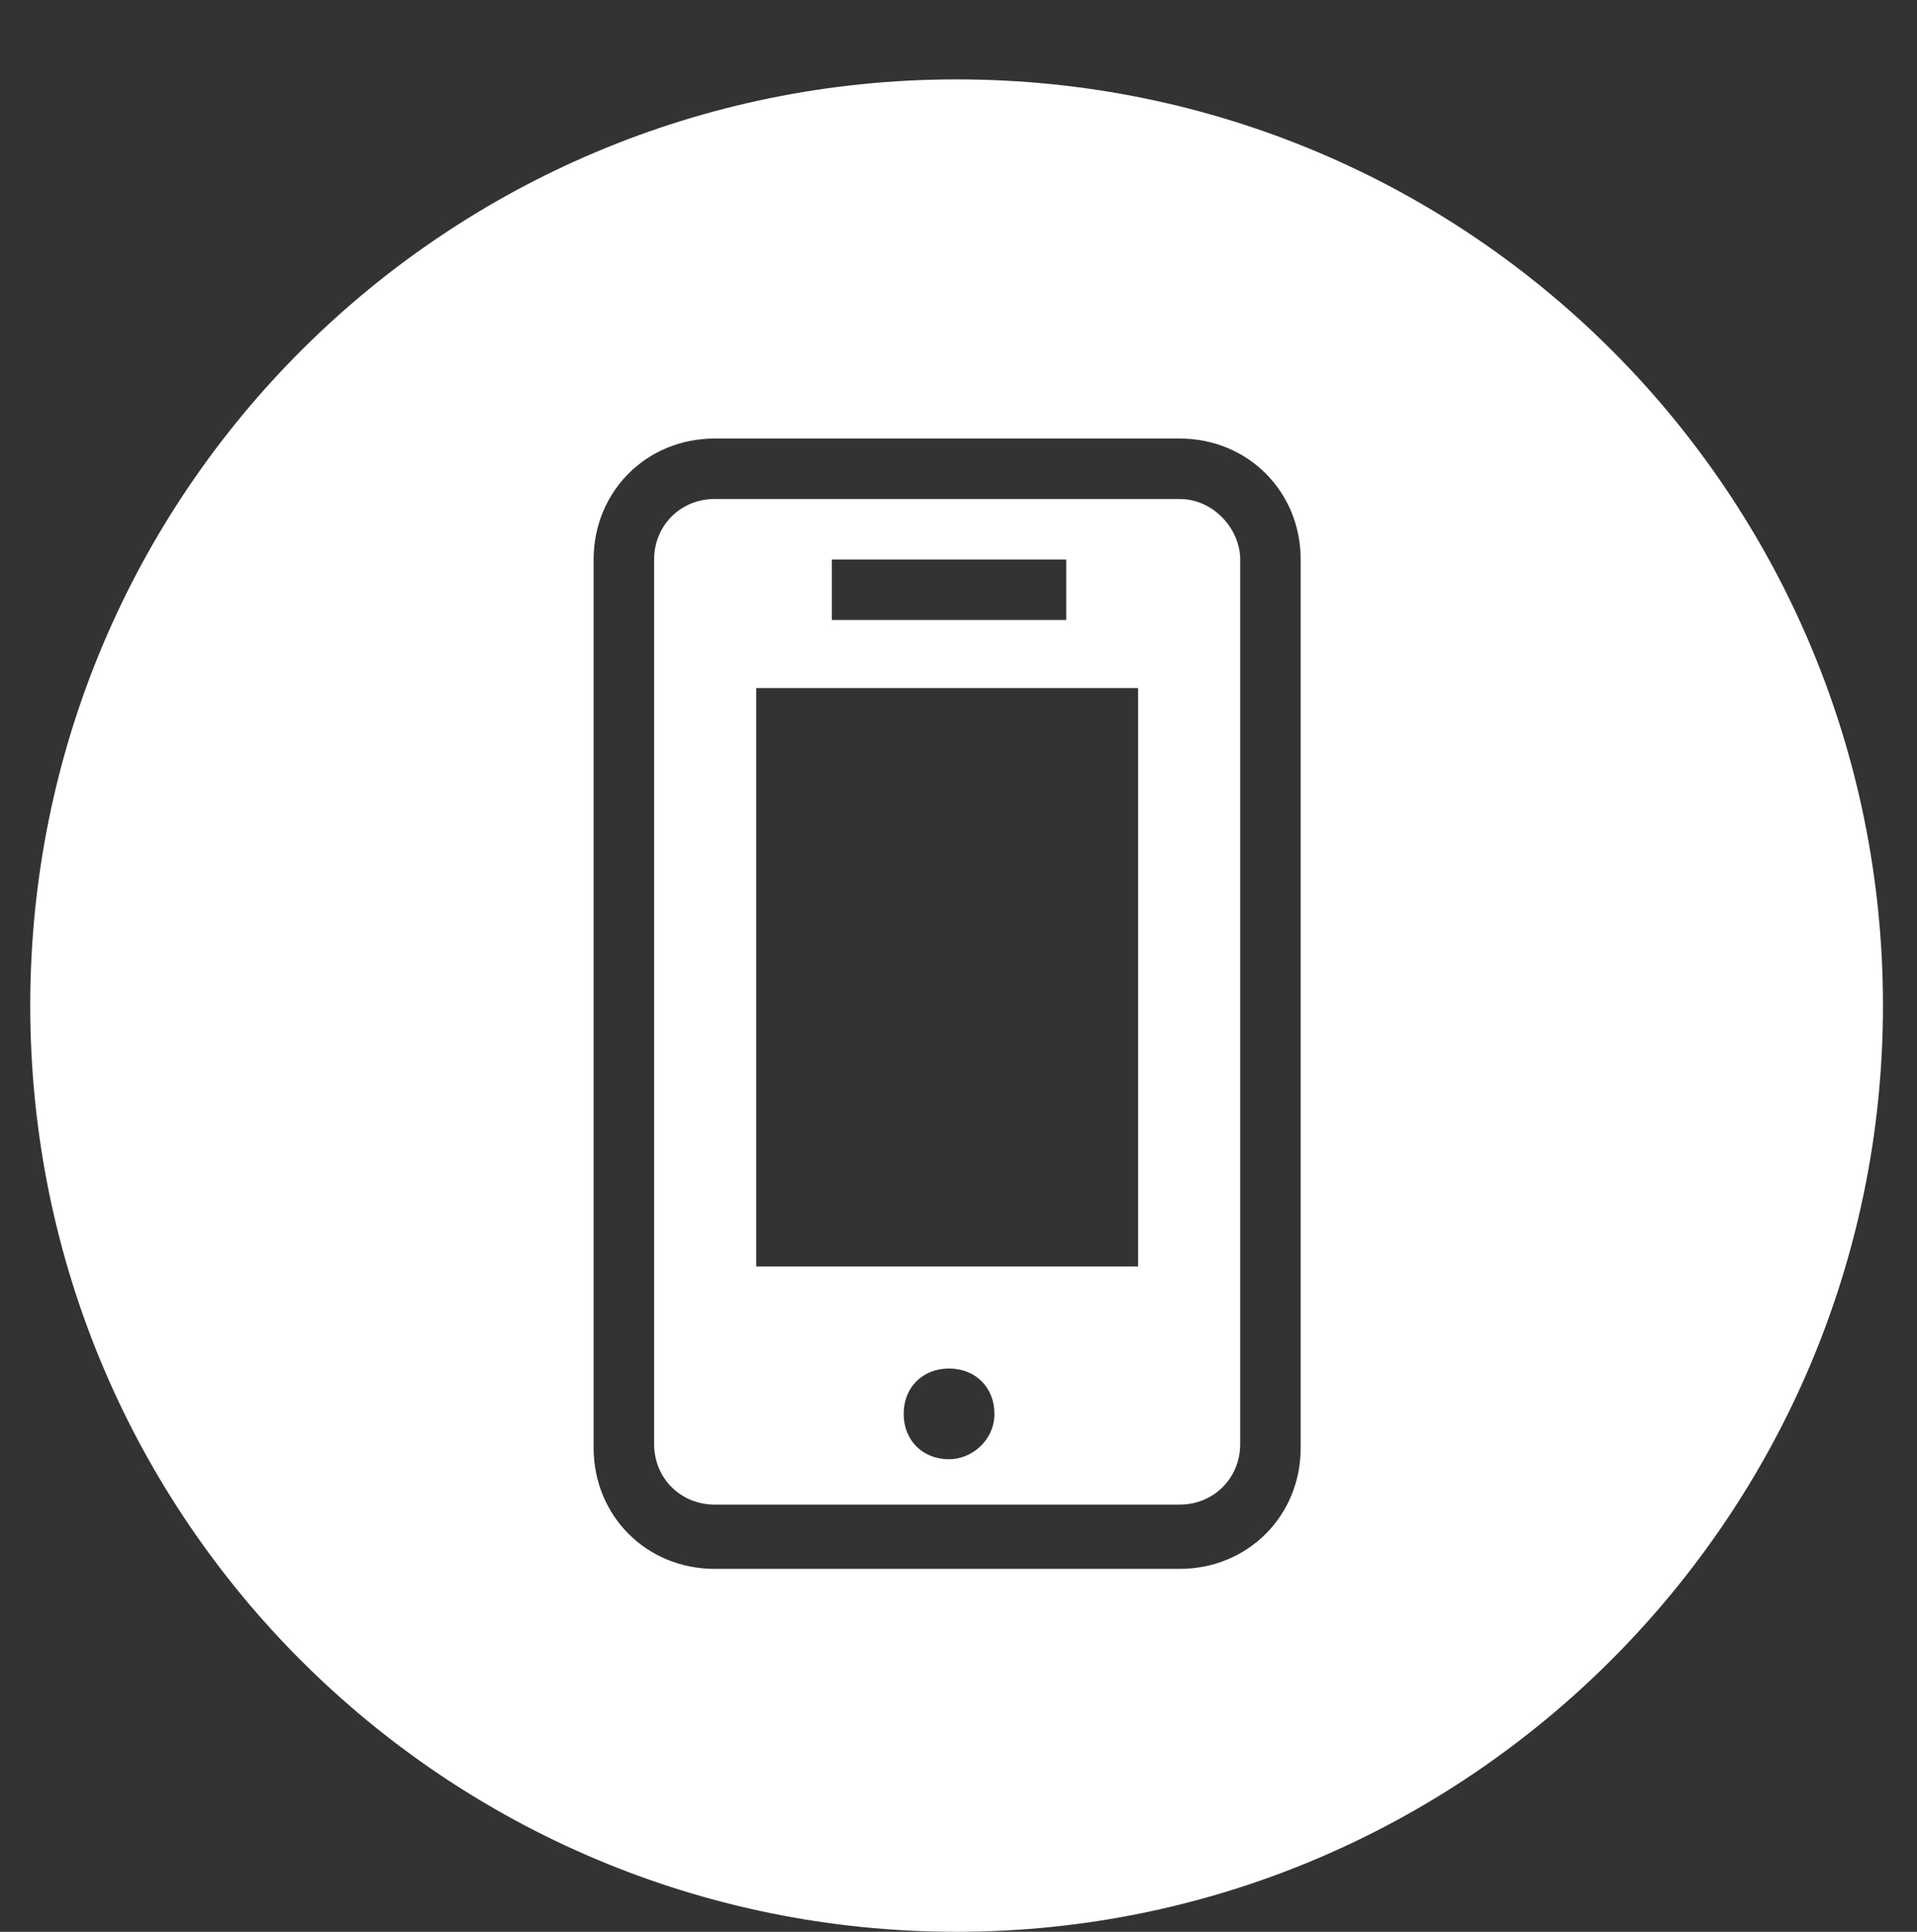
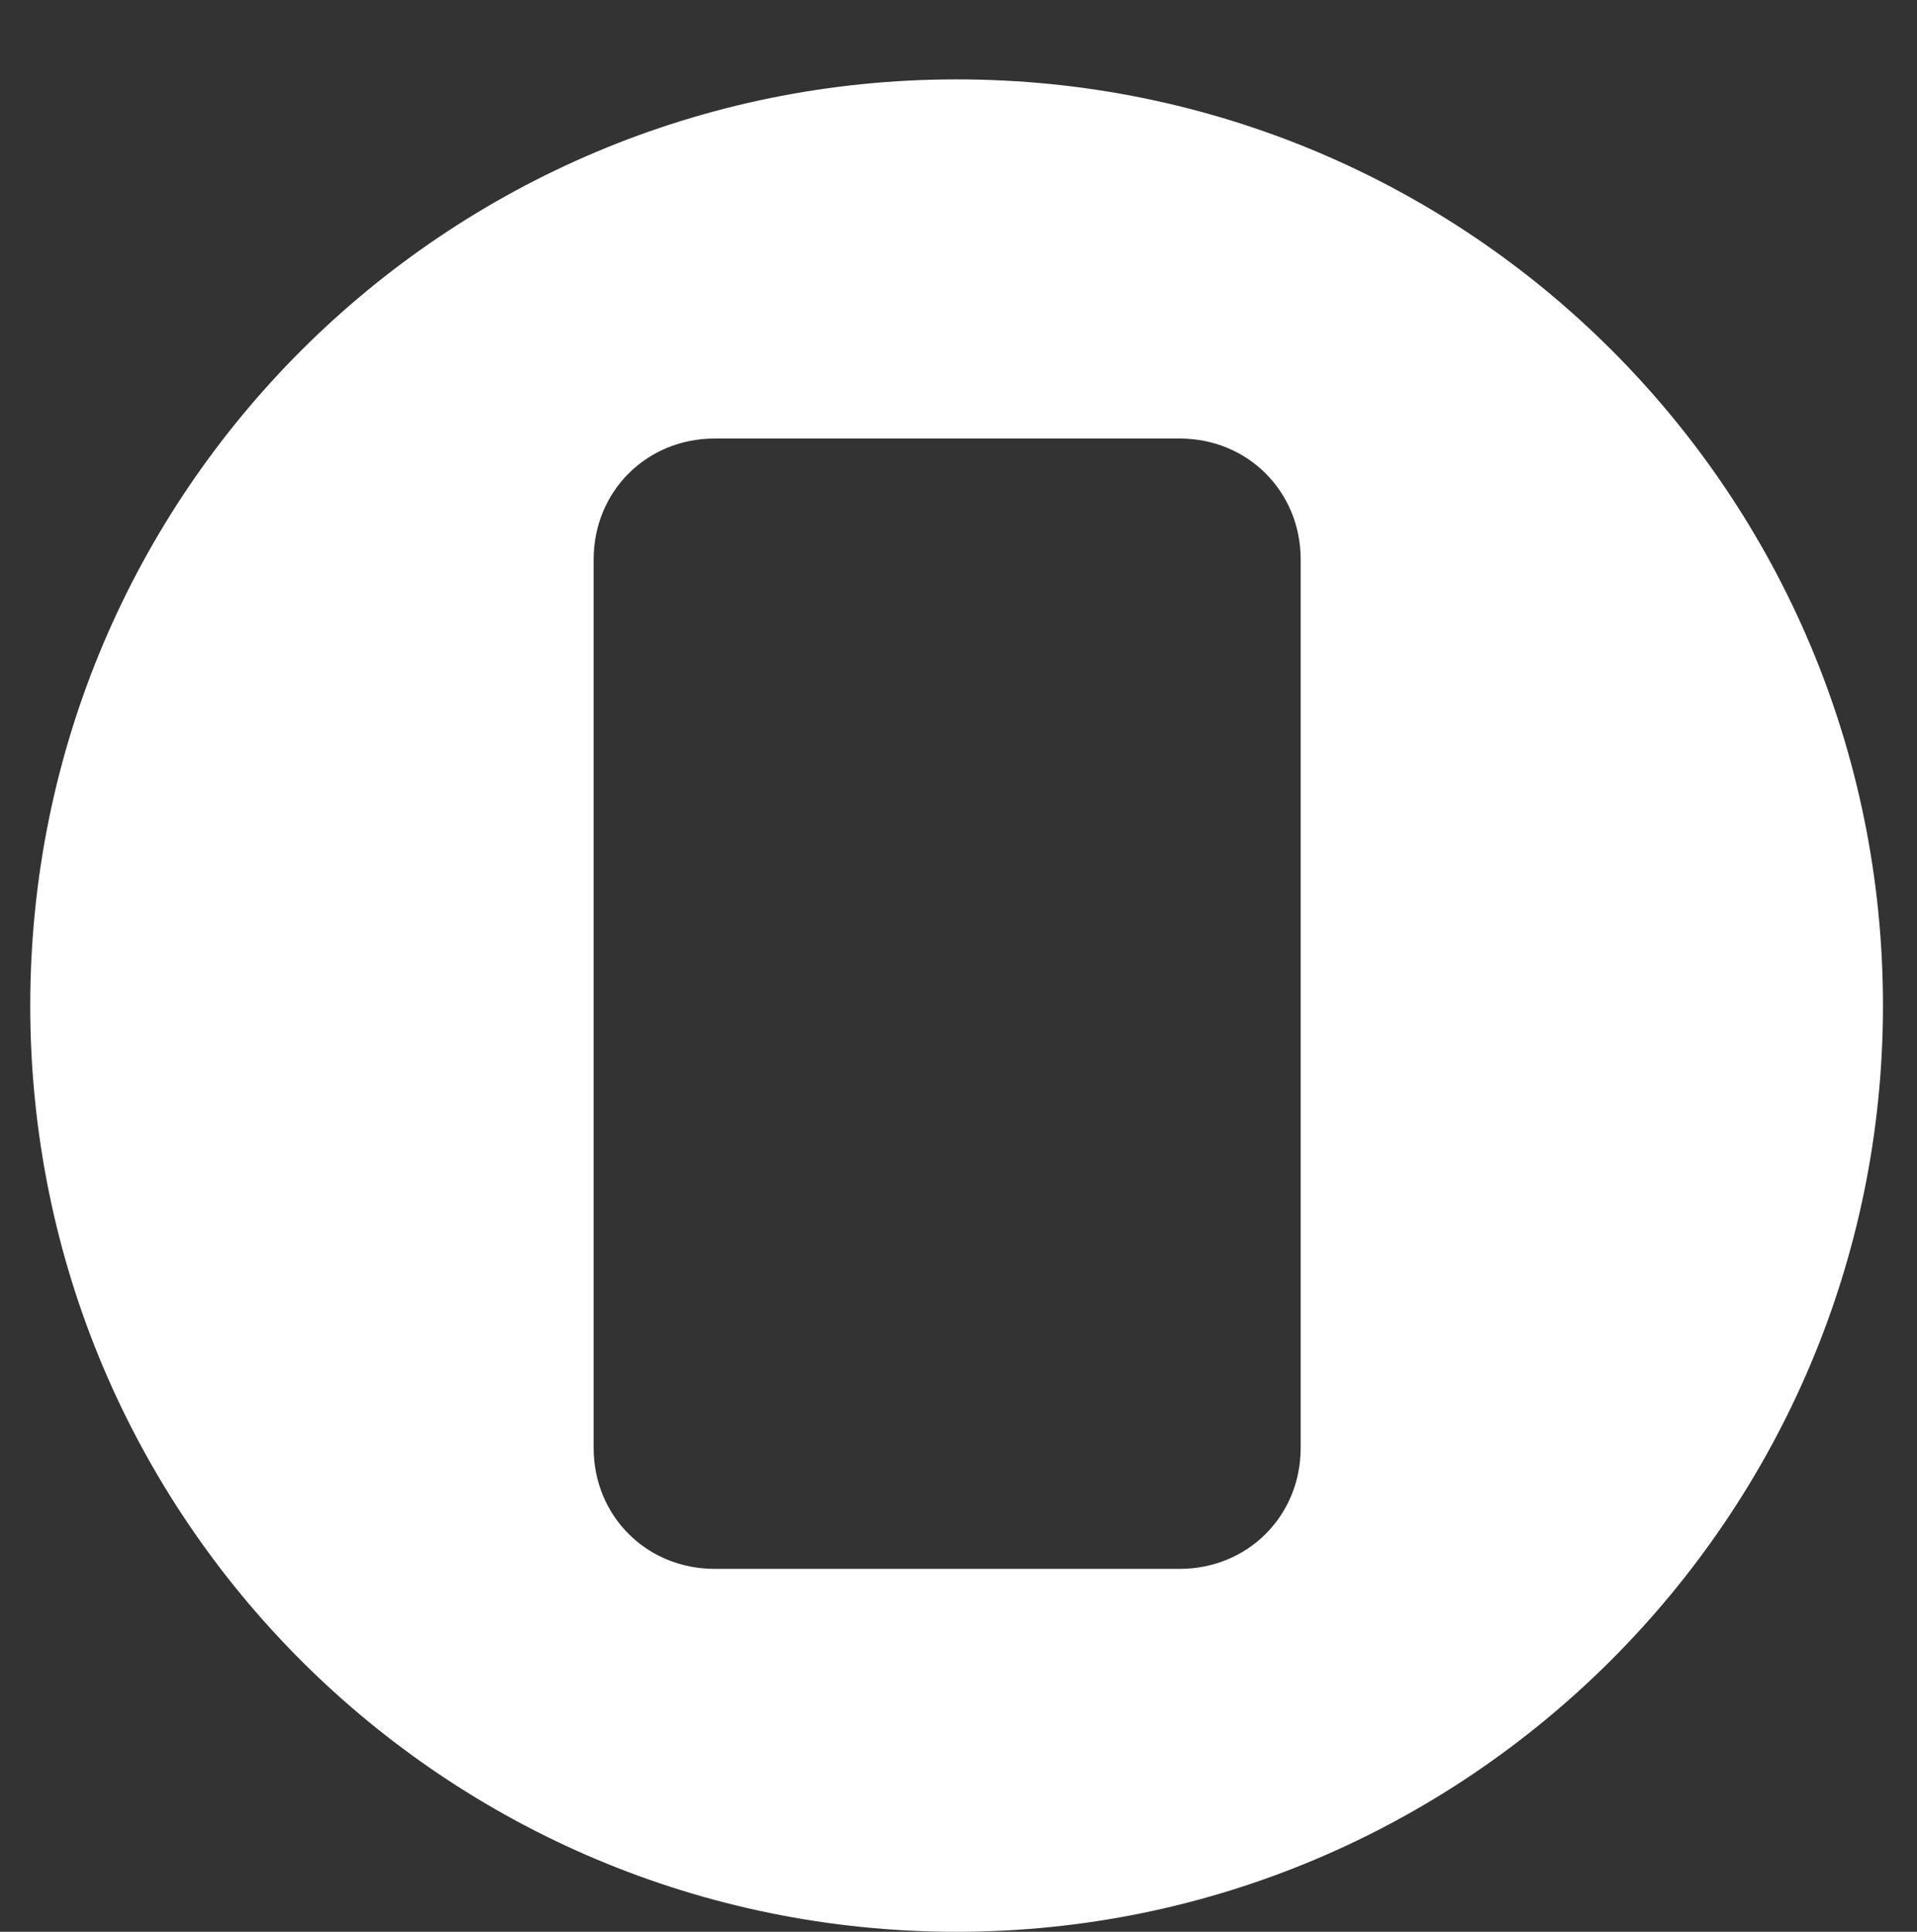
<svg xmlns="http://www.w3.org/2000/svg" version="1.1" id="Livello_1" x="0px" y="0px" viewBox="0 0 50.7 51.1" style="enable-background:new 0 0 50.7 51.1;" xml:space="preserve">
  <rect x="0" y="0" width="50.7" height="51.1" fill="#333333" stroke="none" />
  <style type="text/css">
	.st0{fill:#ffffff;}
</style>
  <g>
-     <path class="st0" d="M31.2,13.2H18.9c-0.9,0-1.6,0.7-1.6,1.6v23.4c0,0.9,0.7,1.6,1.6,1.6h12.3c0.9,0,1.6-0.7,1.6-1.6V14.8   C32.8,14,32.1,13.2,31.2,13.2z M22,14.8h6.2v1.6H22V14.8z M25.1,38.6c-0.7,0-1.2-0.5-1.2-1.2c0-0.7,0.5-1.2,1.2-1.2   c0.7,0,1.2,0.5,1.2,1.2C26.3,38.1,25.7,38.6,25.1,38.6z M30.1,33.5H20V18.2h10.1V33.5z" />
    <path class="st0" d="M25.3,2.1C11.8,2.1,0.8,13,0.8,26.6s11,24.5,24.5,24.5c13.5,0,24.5-11,24.5-24.5S38.9,2.1,25.3,2.1z    M34.4,38.3c0,1.8-1.4,3.2-3.2,3.2H18.9c-1.8,0-3.2-1.4-3.2-3.2V14.8c0-1.8,1.4-3.2,3.2-3.2h12.3c1.8,0,3.2,1.4,3.2,3.2V38.3z" />
  </g>
</svg>